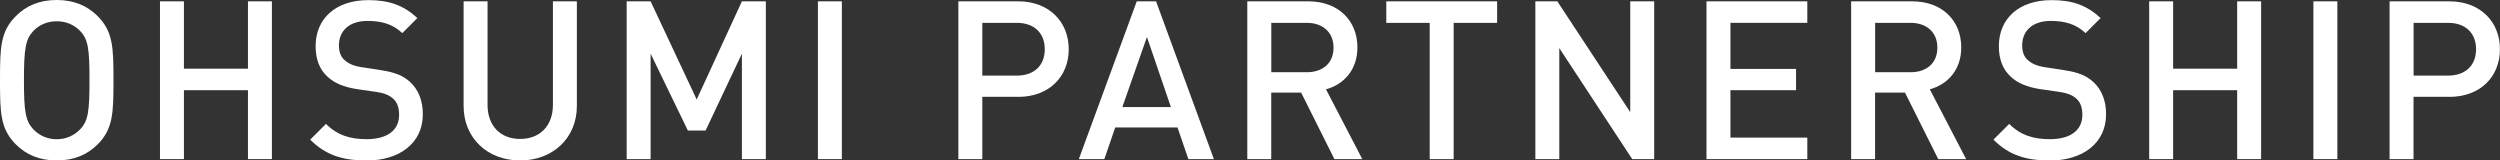
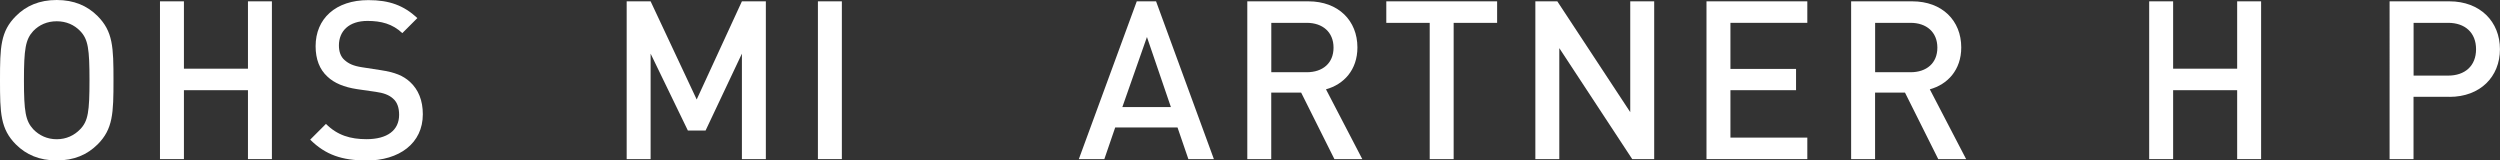
<svg xmlns="http://www.w3.org/2000/svg" id="_レイヤー_2" viewBox="0 0 430.21 27.61">
  <rect x="0" y="0" width="430.21" height="27.61" fill="#333333" stroke="none" />
  <defs>
    <style>.cls-1{fill:#fff;}</style>
  </defs>
  <g id="_レイヤー_1-2">
    <path class="cls-1" d="M16.78,24.86c-1.75,1.75-4.04,2.75-7.02,2.75s-5.26-.99-7.02-2.75C.08,22.19,0,19.49,0,13.8S.08,5.41,2.75,2.75C4.5.99,6.79,0,9.76,0s5.26.99,7.02,2.75c2.67,2.67,2.75,5.38,2.75,11.06s-.08,8.39-2.75,11.06ZM13.8,5.34c-1.03-1.07-2.4-1.68-4.04-1.68s-3.01.61-4.04,1.68c-1.33,1.45-1.6,3.09-1.6,8.47s.27,6.98,1.6,8.43c1.03,1.07,2.4,1.72,4.04,1.72s3.01-.65,4.04-1.72c1.37-1.41,1.6-3.05,1.6-8.43s-.23-7.05-1.6-8.47Z" />
    <path class="cls-1" d="M42.67,27.38v-11.86h-11.02v11.86h-4.12V.23h4.12v11.59h11.02V.23h4.12v27.15h-4.12Z" />
    <path class="cls-1" d="M62.99,27.61c-4.08,0-6.98-.95-9.61-3.58l2.71-2.71c1.98,1.98,4.23,2.63,6.98,2.63,3.58,0,5.61-1.53,5.61-4.19,0-1.22-.31-2.17-1.07-2.82-.69-.61-1.6-.95-2.97-1.14l-3.2-.46c-2.21-.34-3.93-1.03-5.11-2.17-1.33-1.22-2.02-2.97-2.02-5.22,0-4.73,3.43-7.93,9.08-7.93,3.62,0,6.1.92,8.43,3.09l-2.59,2.59c-1.68-1.6-3.66-2.1-5.99-2.1-3.2,0-4.92,1.75-4.92,4.23,0,.99.27,1.91.99,2.52.69.61,1.49.99,2.97,1.22l3.24.5c2.48.38,3.85.95,5.03,2.02,1.45,1.33,2.21,3.2,2.21,5.57,0,5-4.04,7.97-9.76,7.97Z" />
-     <path class="cls-1" d="M89.5,27.61c-5.53,0-9.72-3.77-9.72-9.38V.23h4.12v17.81c0,3.62,2.21,5.87,5.61,5.87s5.64-2.25,5.64-5.87V.23h4.12v18c0,5.61-4.23,9.38-9.76,9.38Z" />
    <path class="cls-1" d="M127.67,27.38V9.23l-6.25,13.23h-3.05l-6.41-13.23v18.15h-4.12V.23h4.12l7.93,16.89L127.67.23h4.12v27.15h-4.12Z" />
    <path class="cls-1" d="M140.75,27.38V.23h4.12v27.15h-4.12Z" />
-     <path class="cls-1" d="M175.22,16.66h-6.18v10.72h-4.12V.23h10.3c5.3,0,8.69,3.51,8.69,8.24s-3.39,8.2-8.69,8.2ZM174.99,3.93h-5.95v9.08h5.95c2.9,0,4.8-1.68,4.8-4.54s-1.91-4.54-4.8-4.54Z" />
    <path class="cls-1" d="M204.5,27.38l-1.87-5.45h-10.72l-1.87,5.45h-4.39L195.62.23h3.32l9.95,27.15h-4.39ZM197.37,6.37l-4.23,12.05h8.35l-4.12-12.05Z" />
    <path class="cls-1" d="M229.63,27.38l-5.72-11.44h-5.15v11.44h-4.12V.23h10.52c5.15,0,8.43,3.32,8.43,7.93,0,3.89-2.36,6.37-5.41,7.21l6.25,12.01h-4.8ZM224.87,3.93h-6.1v8.5h6.1c2.75,0,4.61-1.56,4.61-4.23s-1.87-4.27-4.61-4.27Z" />
    <path class="cls-1" d="M250.15,3.93v23.45h-4.12V3.93h-7.47V.23h19.07v3.7h-7.47Z" />
    <path class="cls-1" d="M280.88,27.38l-12.55-19.1v19.1h-4.12V.23h3.78l12.55,19.07V.23h4.12v27.15h-3.78Z" />
-     <path class="cls-1" d="M293.66,27.38V.23h17.35v3.7h-13.23v7.93h11.29v3.66h-11.29v8.16h13.23v3.7h-17.35Z" />
+     <path class="cls-1" d="M293.66,27.38V.23h17.35v3.7h-13.23v7.93h11.29v3.66h-11.29v8.16h13.23v3.7h-17.35" />
    <path class="cls-1" d="M333.54,27.38l-5.72-11.44h-5.15v11.44h-4.12V.23h10.52c5.15,0,8.43,3.32,8.43,7.93,0,3.89-2.36,6.37-5.41,7.21l6.25,12.01h-4.8ZM328.78,3.93h-6.1v8.5h6.1c2.75,0,4.61-1.56,4.61-4.23s-1.87-4.27-4.61-4.27Z" />
-     <path class="cls-1" d="M352.65,27.61c-4.08,0-6.98-.95-9.61-3.58l2.71-2.71c1.98,1.98,4.23,2.63,6.98,2.63,3.58,0,5.61-1.53,5.61-4.19,0-1.22-.31-2.17-1.07-2.82-.69-.61-1.6-.95-2.97-1.14l-3.2-.46c-2.21-.34-3.93-1.03-5.11-2.17-1.33-1.22-2.02-2.97-2.02-5.22,0-4.73,3.43-7.93,9.08-7.93,3.62,0,6.1.92,8.43,3.09l-2.59,2.59c-1.68-1.6-3.66-2.1-5.99-2.1-3.2,0-4.92,1.75-4.92,4.23,0,.99.27,1.91.99,2.52.69.61,1.49.99,2.97,1.22l3.24.5c2.48.38,3.85.95,5.03,2.02,1.45,1.33,2.21,3.2,2.21,5.57,0,5-4.04,7.97-9.76,7.97Z" />
    <path class="cls-1" d="M384.98,27.38v-11.86h-11.02v11.86h-4.12V.23h4.12v11.59h11.02V.23h4.12v27.15h-4.12Z" />
-     <path class="cls-1" d="M398.1,27.38V.23h4.12v27.15h-4.12Z" />
    <path class="cls-1" d="M421.51,16.66h-6.18v10.72h-4.12V.23h10.3c5.3,0,8.69,3.51,8.69,8.24s-3.39,8.2-8.69,8.2ZM421.29,3.93h-5.95v9.08h5.95c2.9,0,4.8-1.68,4.8-4.54s-1.91-4.54-4.8-4.54Z" />
  </g>
</svg>